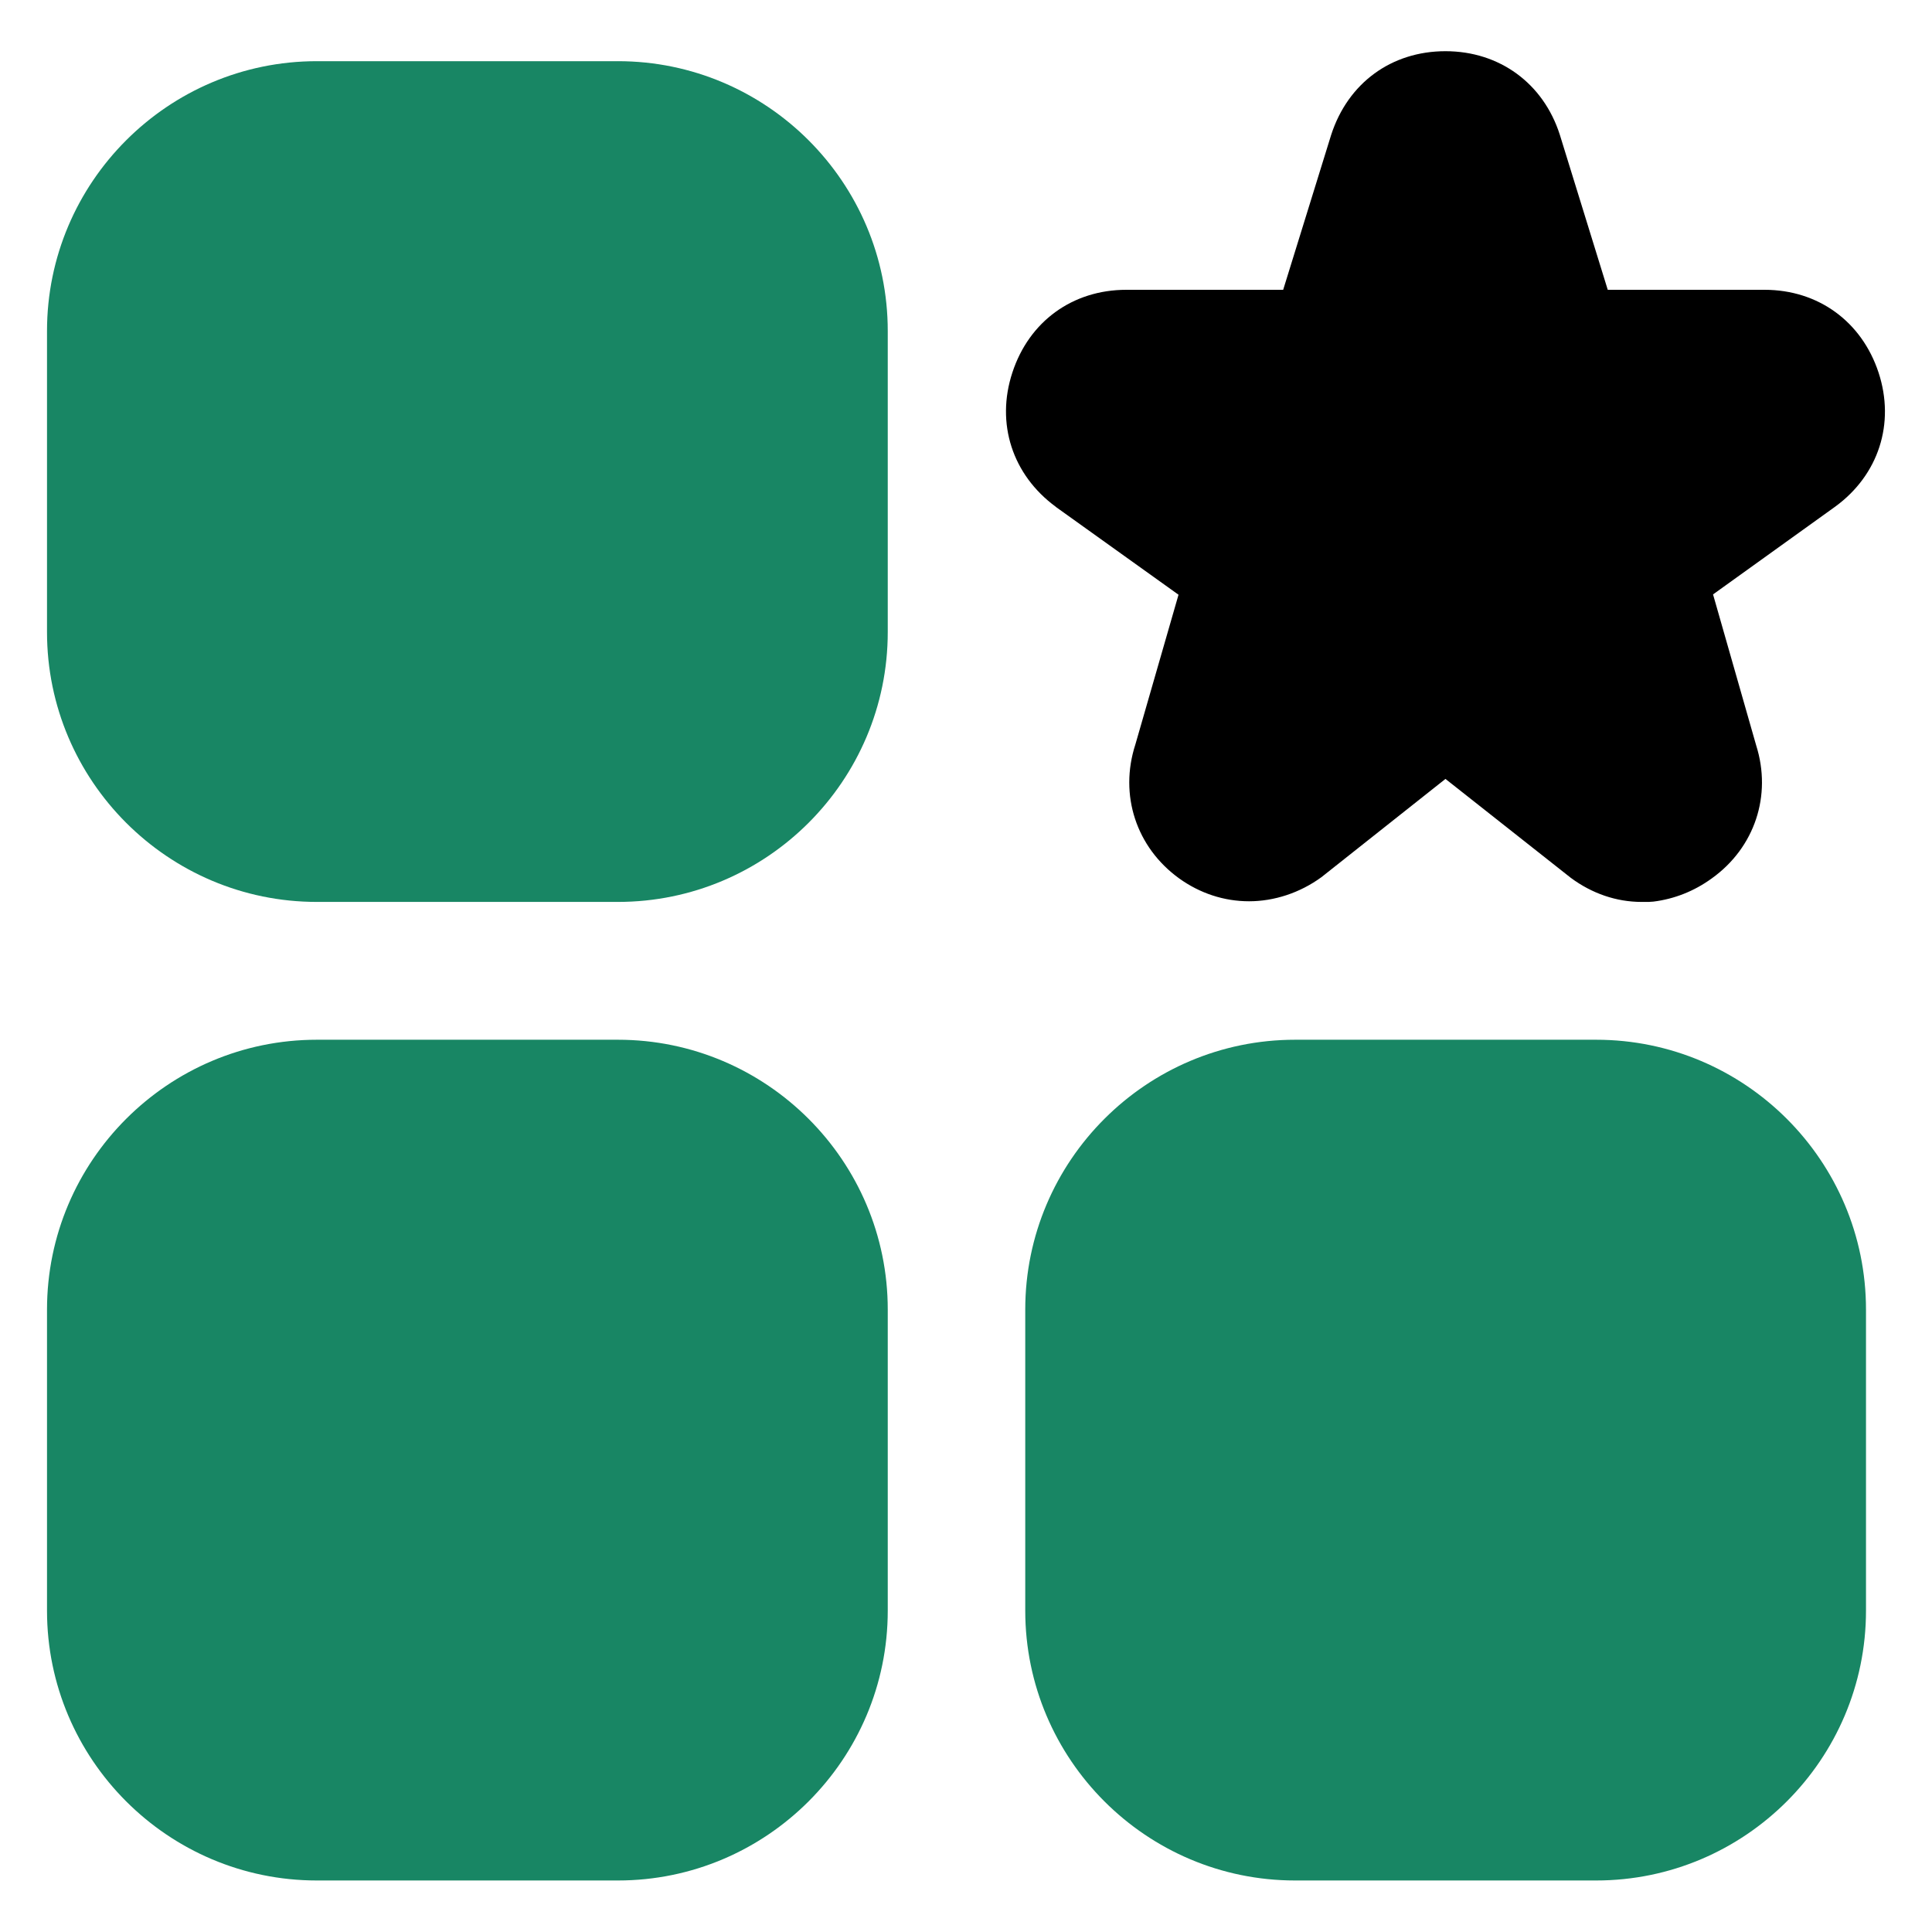
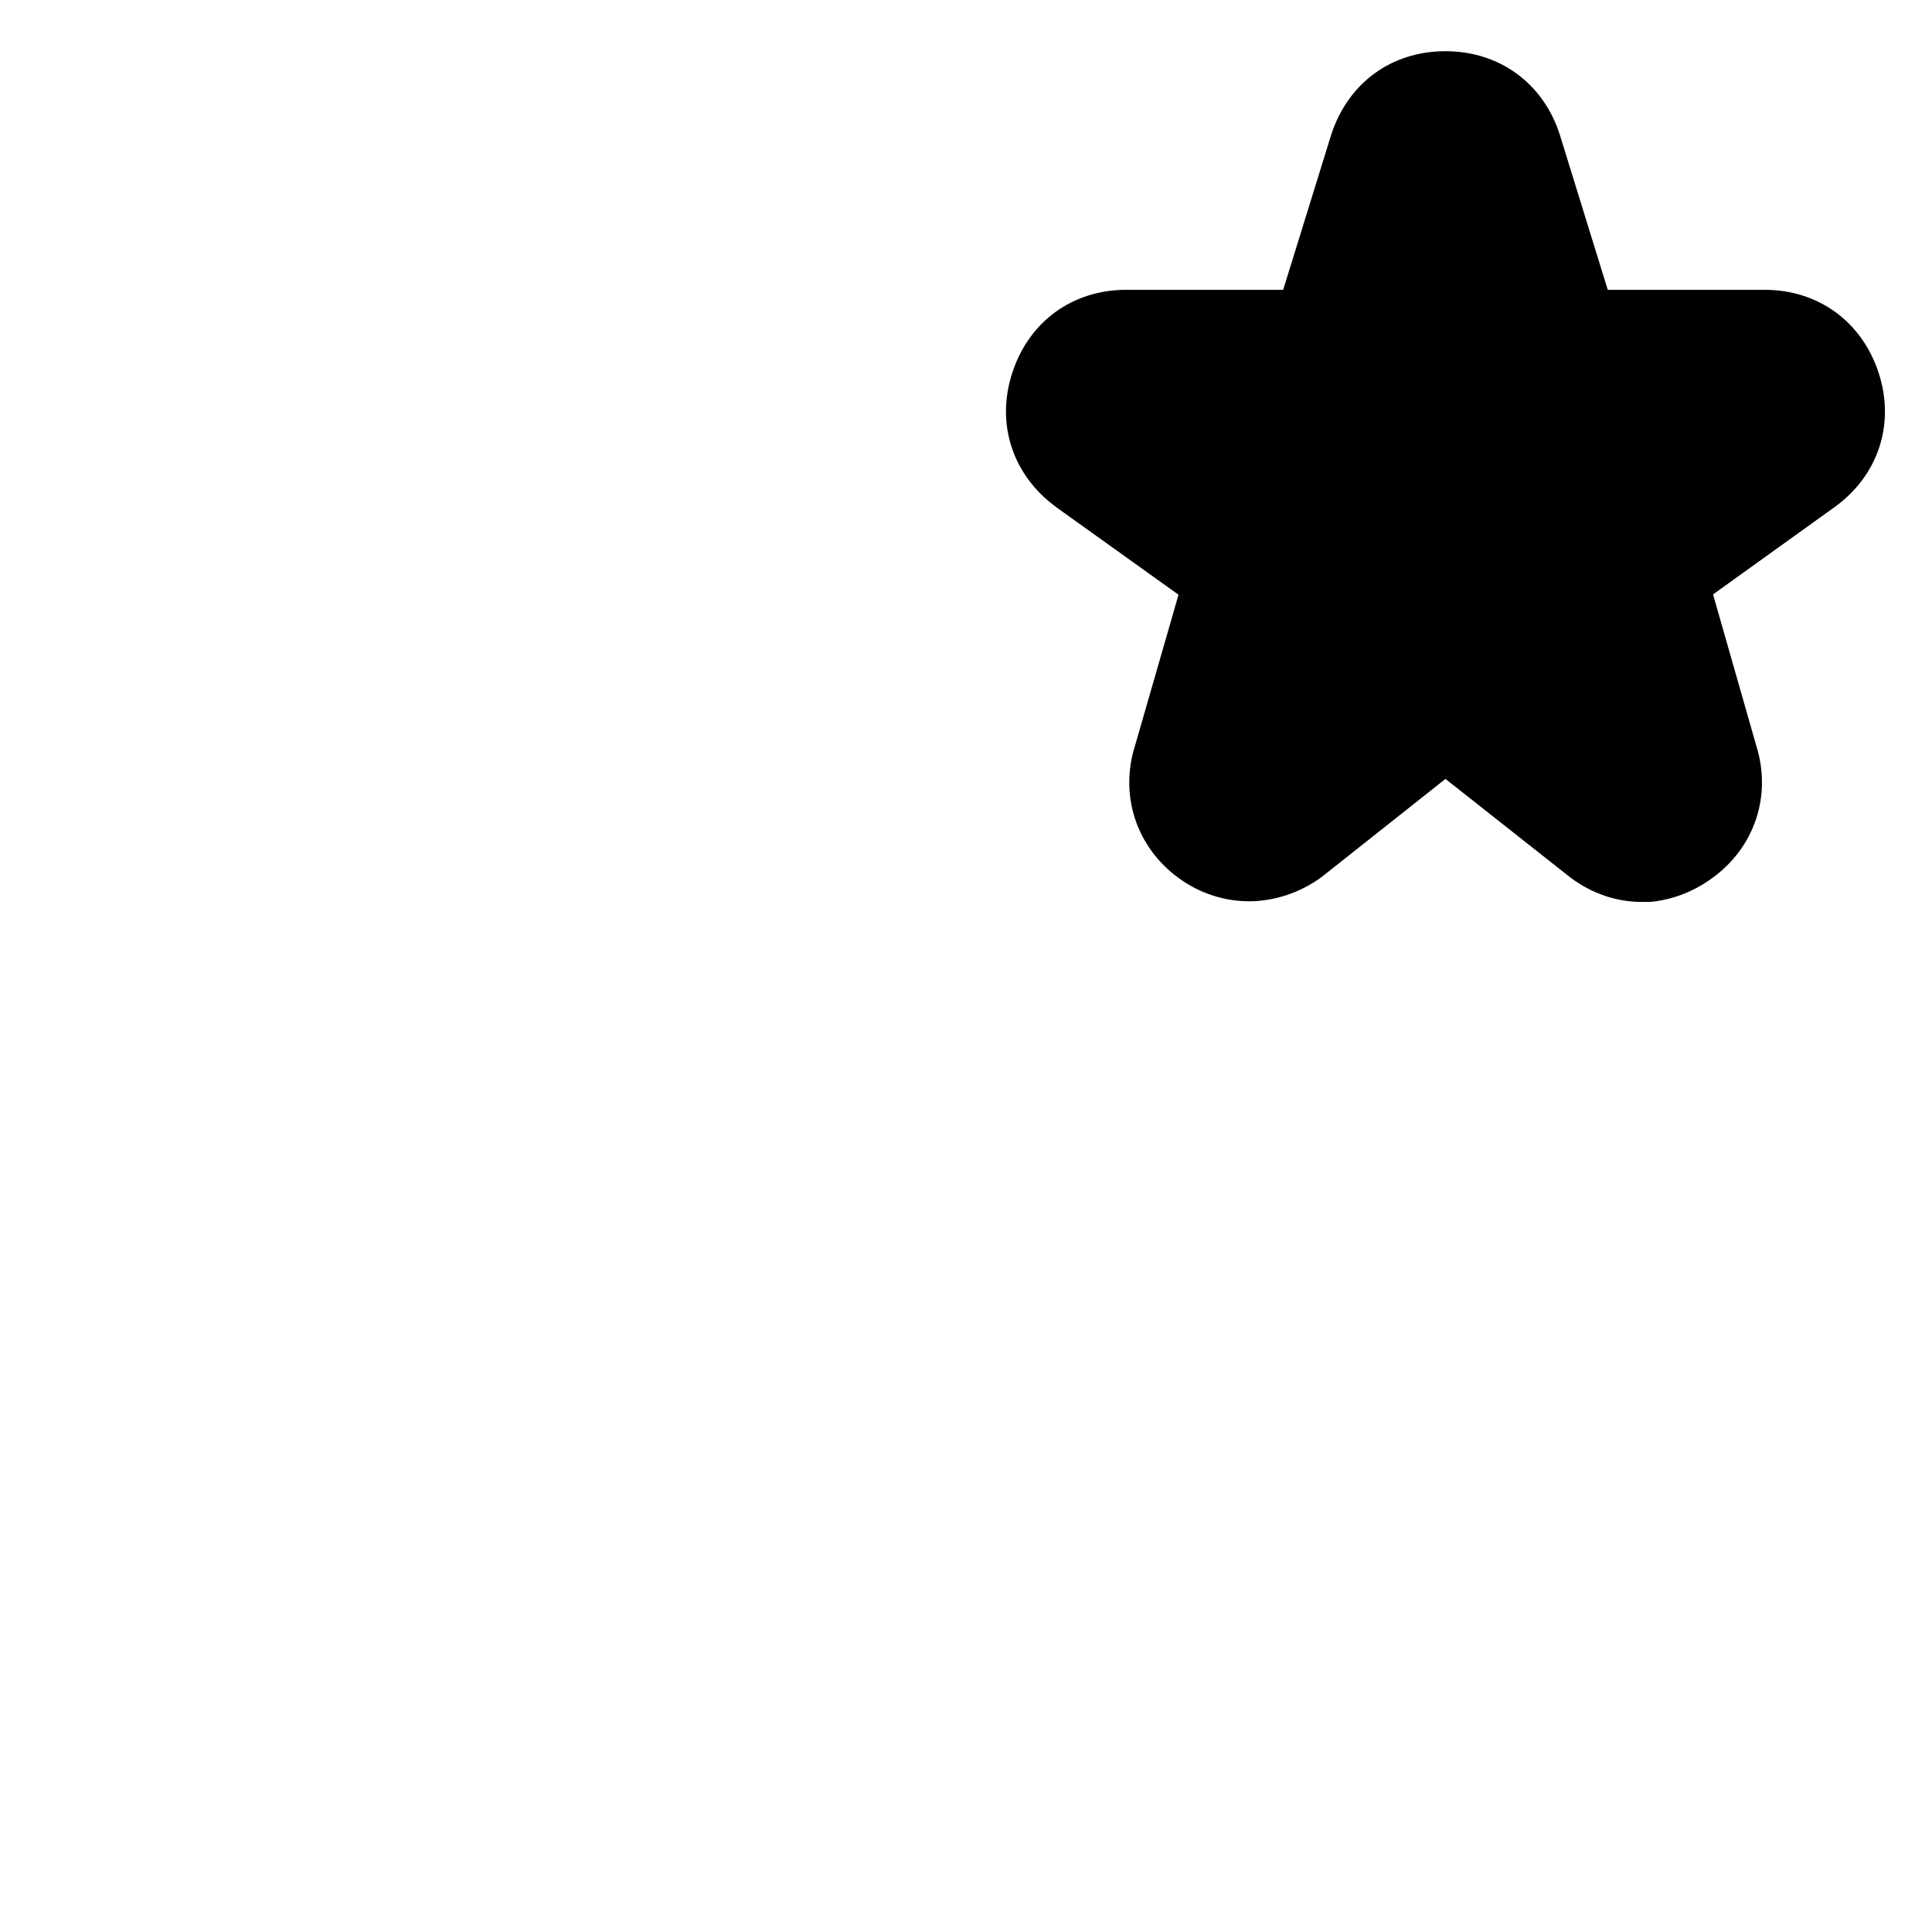
<svg xmlns="http://www.w3.org/2000/svg" id="new" width="60" height="60" viewBox="0 0 60 60">
  <defs>
    <style>
      .cls-1 {
        fill: #188664;
      }
    </style>
  </defs>
  <g id="features">
    <g>
-       <path class="cls-1" d="M19.19,32.29h-9.35c-4.62,0-8.38,3.76-8.38,8.38v9.35c0,4.62,3.76,8.38,8.38,8.38h9.35c4.62,0,8.38-3.76,8.38-8.38v-9.35c0-4.62-3.76-8.38-8.38-8.38Z" />
-       <path class="cls-1" d="M19.19,1.9h-9.35C5.22,1.9,1.46,5.66,1.46,10.28v9.35c0,4.62,3.76,8.38,8.38,8.38h9.35c4.62,0,8.38-3.76,8.38-8.38v-9.35c0-4.62-3.76-8.38-8.38-8.38Z" />
-       <path class="cls-1" d="M49.57,32.29h-9.35c-4.62,0-8.38,3.76-8.38,8.38v9.35c0,4.62,3.76,8.38,8.38,8.38h9.35c4.62,0,8.38-3.76,8.38-8.38v-9.35c0-4.62-3.76-8.38-8.38-8.38Z" />
      <path d="M32.8,15.75l3.8,2.72-1.34,4.65c-.51,1.57.03,3.2,1.36,4.16.64.46,1.39.71,2.17.71s1.58-.26,2.25-.75l3.85-3.05,3.89,3.07c.66.49,1.42.75,2.2.75h.22s.15-.01.15-.01h0c.64-.08,1.26-.32,1.81-.72,1.34-.96,1.87-2.58,1.38-4.13l-1.34-4.69,3.8-2.73c1.34-.98,1.86-2.58,1.34-4.16-.52-1.58-1.87-2.57-3.54-2.57h-4.87l-1.49-4.82c-.51-1.59-1.87-2.59-3.55-2.59s-3.03.99-3.55,2.6l-1.49,4.81h-4.87c-1.67,0-3.02.98-3.54,2.57-.52,1.58,0,3.18,1.35,4.17Z" />
    </g>
  </g>
</svg>